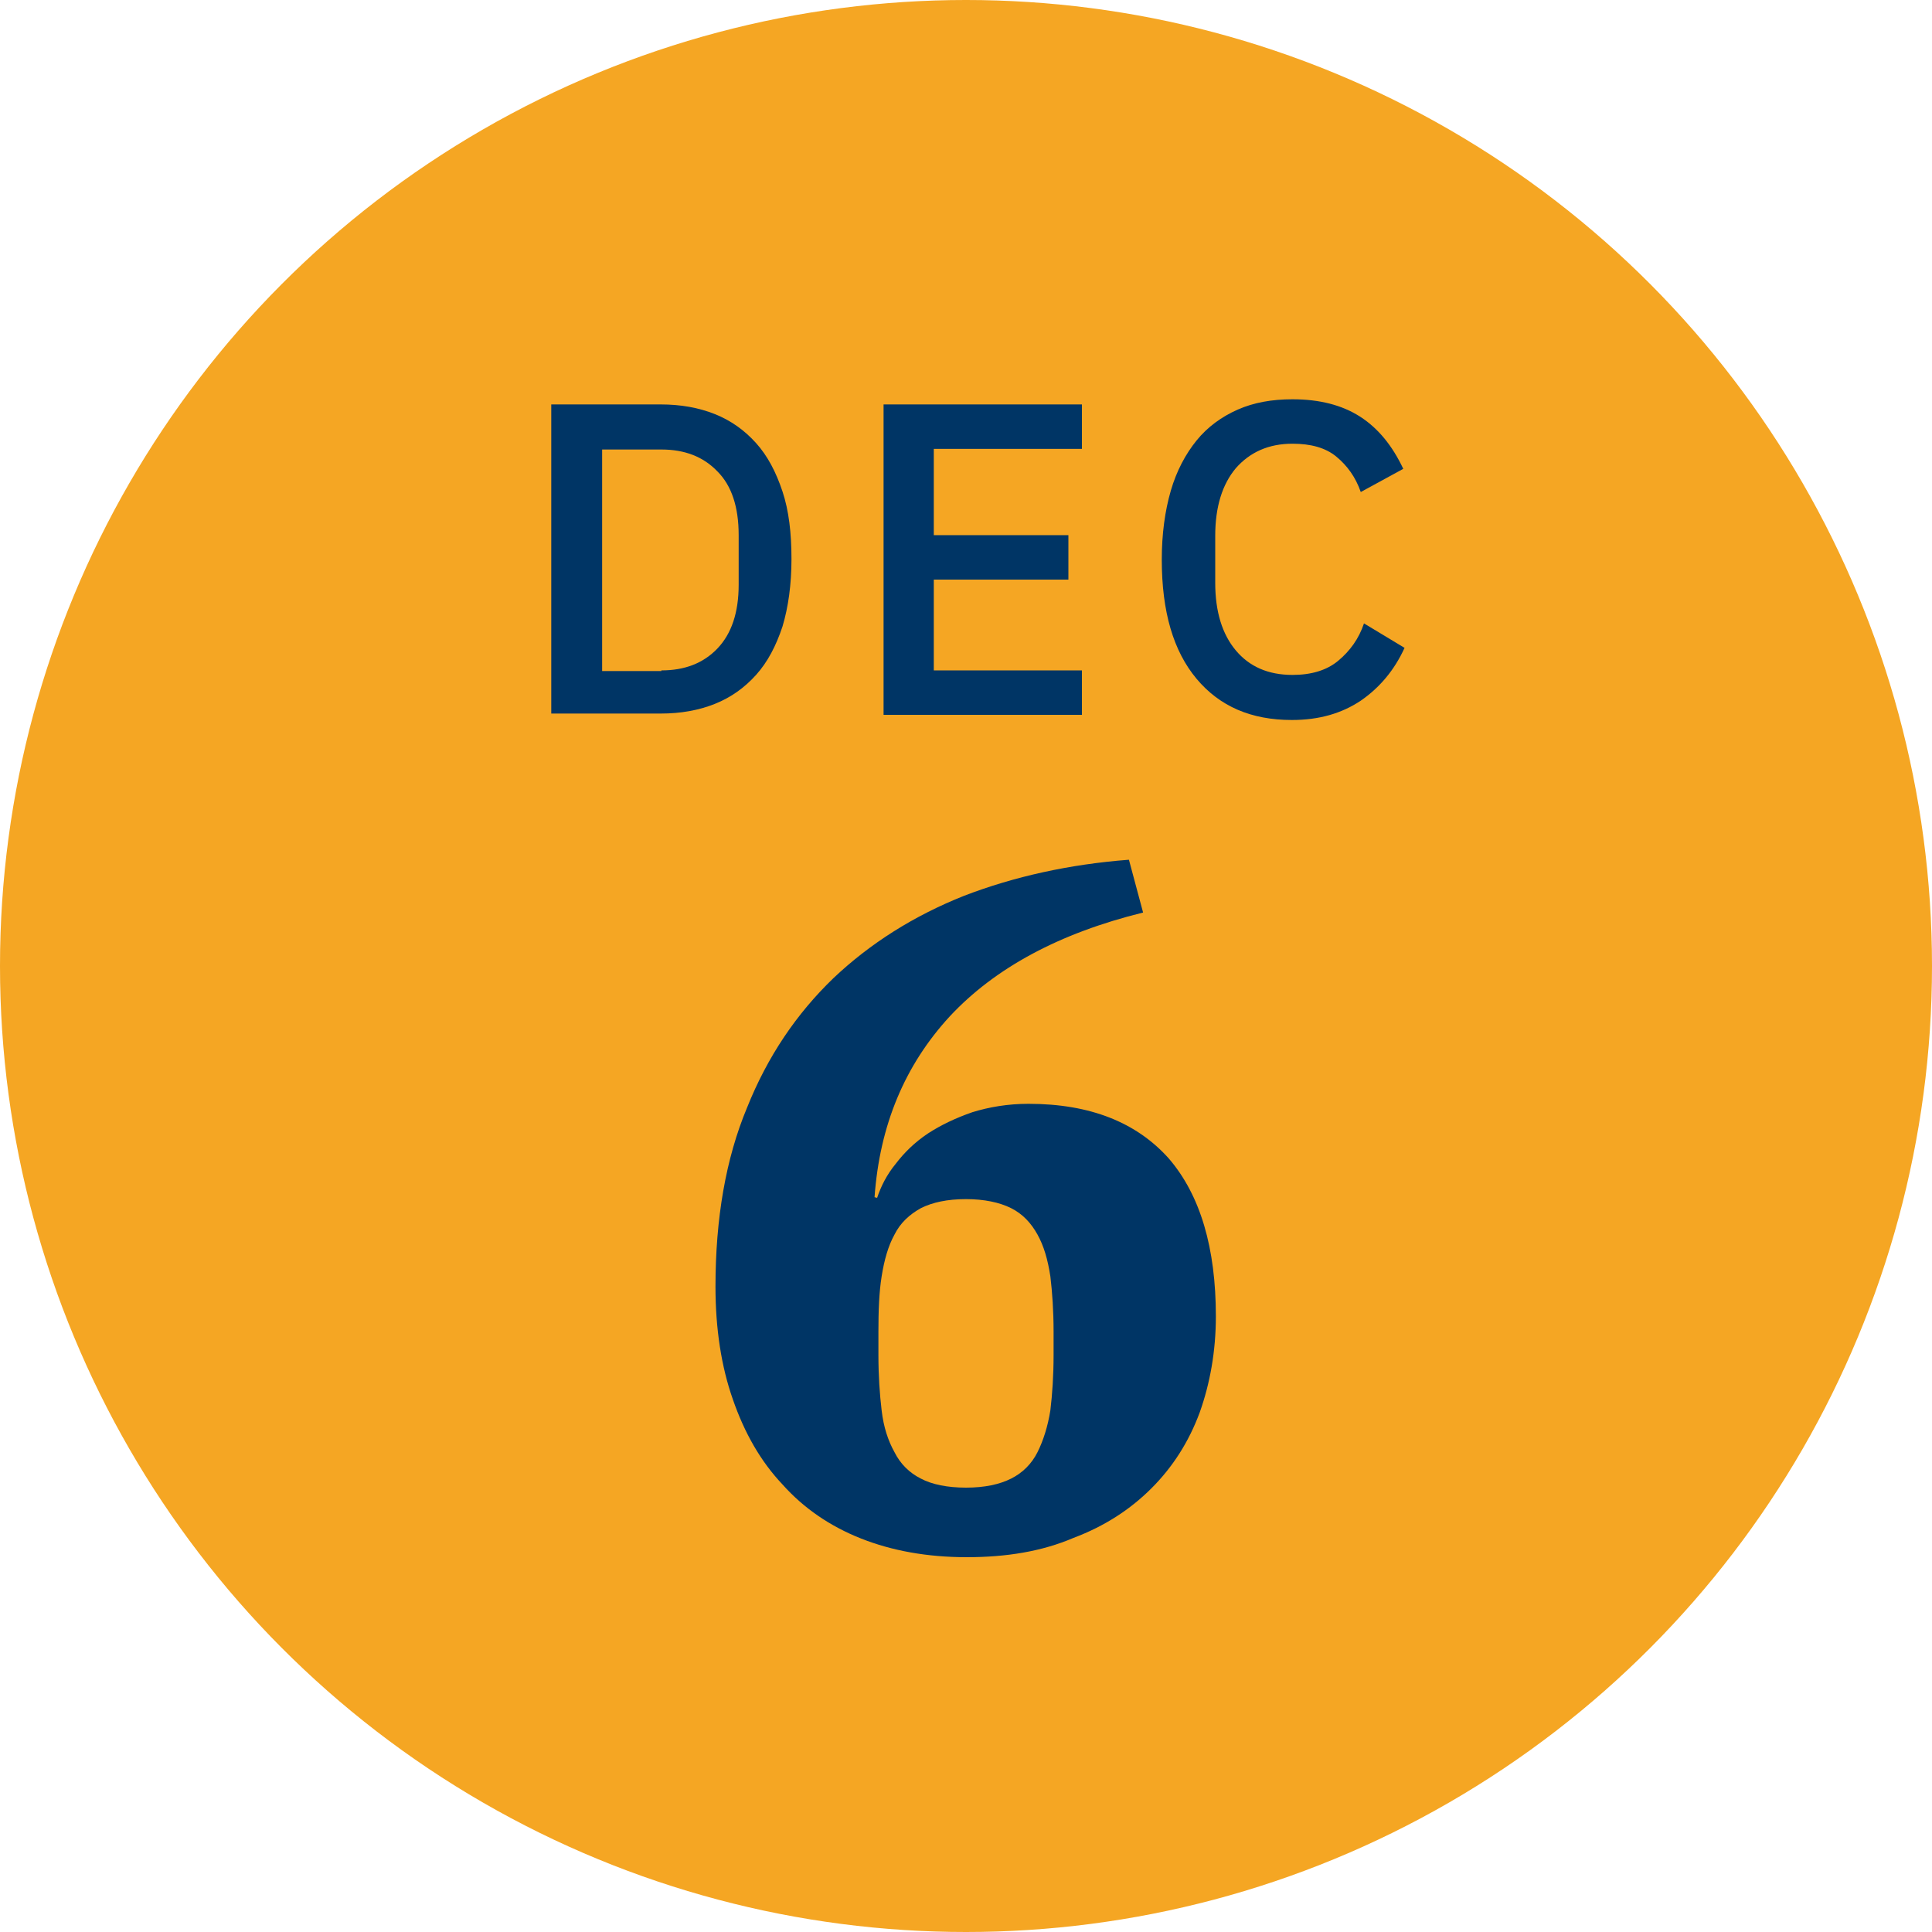
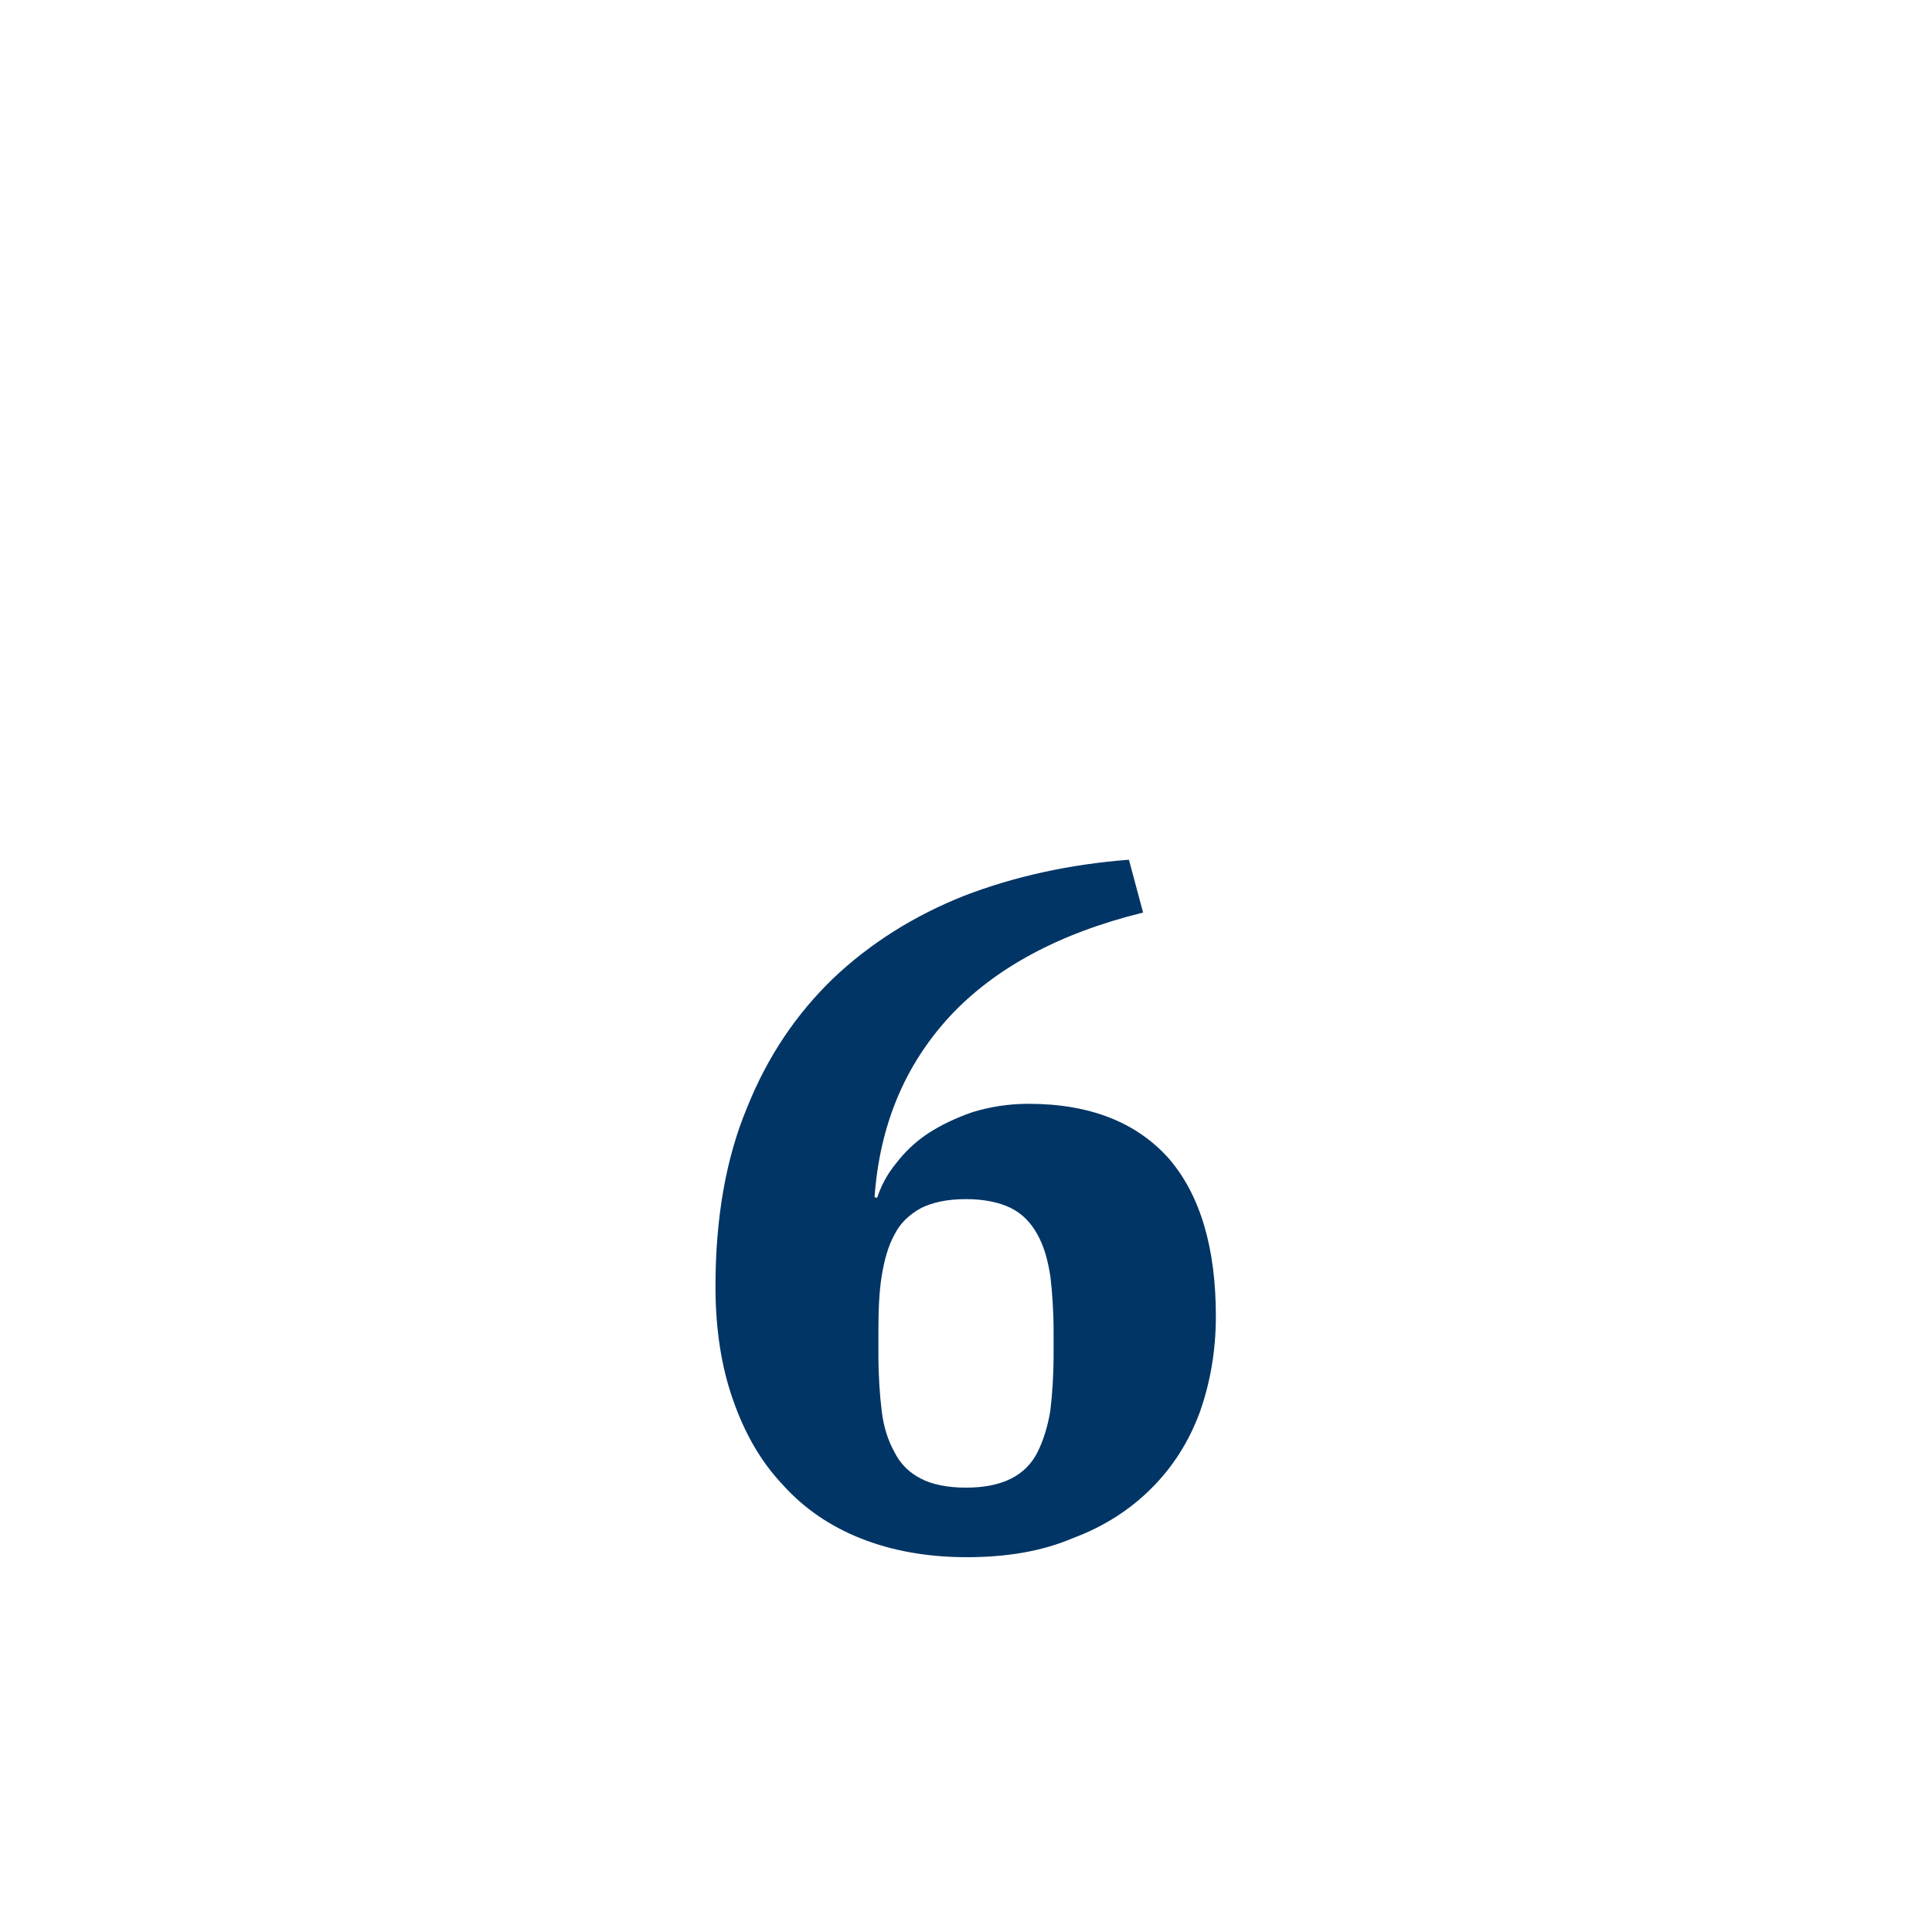
<svg xmlns="http://www.w3.org/2000/svg" version="1.1" id="Layer_1" x="0px" y="0px" viewBox="0 0 300 300" xml:space="preserve">
-   <circle id="Ellipse_361_00000060731044929167281290000011893459081424138155_" fill="#F5A623" cx="150" cy="150" r="150" />
  <g>
    <path fill="#003565" d="M150.1,241.8c-6.1,0-11.6-1-16.4-2.9s-8.9-4.7-12.2-8.4c-3.4-3.6-5.9-8-7.7-13.2c-1.8-5.1-2.7-11-2.7-17.5   c0-10.6,1.6-19.9,4.9-27.8c3.2-8,7.7-14.6,13.4-20.1c5.7-5.4,12.5-9.7,20.3-12.8c7.8-3,16.4-4.9,25.6-5.6l2.2,8.2   c-13,3.2-23,8.6-30,16.1c-7,7.6-10.9,16.9-11.7,28.1l0.4,0.1c0.6-1.8,1.5-3.6,2.9-5.3c1.3-1.7,2.9-3.3,5-4.7c2-1.3,4.3-2.4,6.9-3.3   c2.6-0.8,5.5-1.3,8.7-1.3c9.6,0,16.8,2.9,21.8,8.5c4.9,5.7,7.3,13.9,7.3,24.5c0,5.4-0.9,10.4-2.5,14.9c-1.7,4.6-4.2,8.5-7.5,11.8   c-3.3,3.3-7.3,5.9-12.1,7.7C161.8,240.9,156.3,241.8,150.1,241.8z M150,231c2.9,0,5.2-0.5,7-1.4c1.8-0.9,3.2-2.3,4.1-4.1   c0.9-1.8,1.6-4,2-6.5c0.3-2.5,0.5-5.4,0.5-8.6v-3.6c0-3.2-0.2-6.1-0.5-8.6c-0.4-2.6-1-4.7-2-6.5c-1-1.8-2.3-3.2-4.1-4.1   c-1.8-0.9-4.2-1.4-7-1.4c-2.9,0-5.2,0.5-7,1.4c-1.8,1-3.2,2.3-4.1,4.1c-1,1.8-1.6,4-2,6.5c-0.4,2.5-0.5,5.4-0.5,8.6v3.6   c0,3.2,0.2,6.1,0.5,8.6c0.3,2.6,1,4.7,2,6.5c0.9,1.8,2.3,3.2,4.1,4.1C144.7,230.5,147.1,231,150,231z" />
  </g>
  <g>
-     <path fill="#003565" d="M85.6,62.8h17c3.1,0,5.9,0.5,8.4,1.5c2.5,1,4.6,2.5,6.4,4.5c1.8,2,3.1,4.5,4.1,7.5c1,3,1.4,6.5,1.4,10.5   s-0.5,7.5-1.4,10.5c-1,3-2.3,5.5-4.1,7.5c-1.8,2-3.9,3.5-6.4,4.5c-2.5,1-5.3,1.5-8.4,1.5h-17V62.8z M102.7,104.1   c3.6,0,6.5-1.1,8.7-3.4c2.2-2.3,3.3-5.6,3.3-9.9v-7.7c0-4.4-1.1-7.7-3.3-9.9c-2.2-2.3-5.1-3.4-8.7-3.4h-9.2v34.4H102.7z" />
-     <path fill="#003565" d="M137.2,111V62.8H168v6.9h-23v13.4h20.9V90H145v14.1h23v6.9H137.2z" />
-     <path fill="#003565" d="M200.6,111.8c-6.3,0-11.2-2.1-14.8-6.4c-3.6-4.3-5.4-10.4-5.4-18.5c0-4,0.5-7.6,1.4-10.7   c0.9-3.1,2.3-5.7,4-7.8c1.7-2.1,3.9-3.7,6.4-4.8c2.5-1.1,5.3-1.6,8.5-1.6c4.2,0,7.7,0.9,10.5,2.7c2.8,1.8,5,4.5,6.7,8.1l-6.6,3.6   c-0.8-2.3-2.1-4.1-3.8-5.5c-1.7-1.4-4-2-6.8-2c-3.7,0-6.6,1.3-8.8,3.8c-2.1,2.5-3.2,6-3.2,10.5v7.3c0,4.5,1.1,8,3.2,10.5   c2.1,2.5,5,3.8,8.8,3.8c2.9,0,5.3-0.7,7.1-2.2c1.8-1.5,3.2-3.4,4-5.8l6.3,3.8c-1.6,3.5-3.9,6.2-6.8,8.2   C208.3,110.8,204.8,111.8,200.6,111.8z" />
-   </g>
+     </g>
</svg>